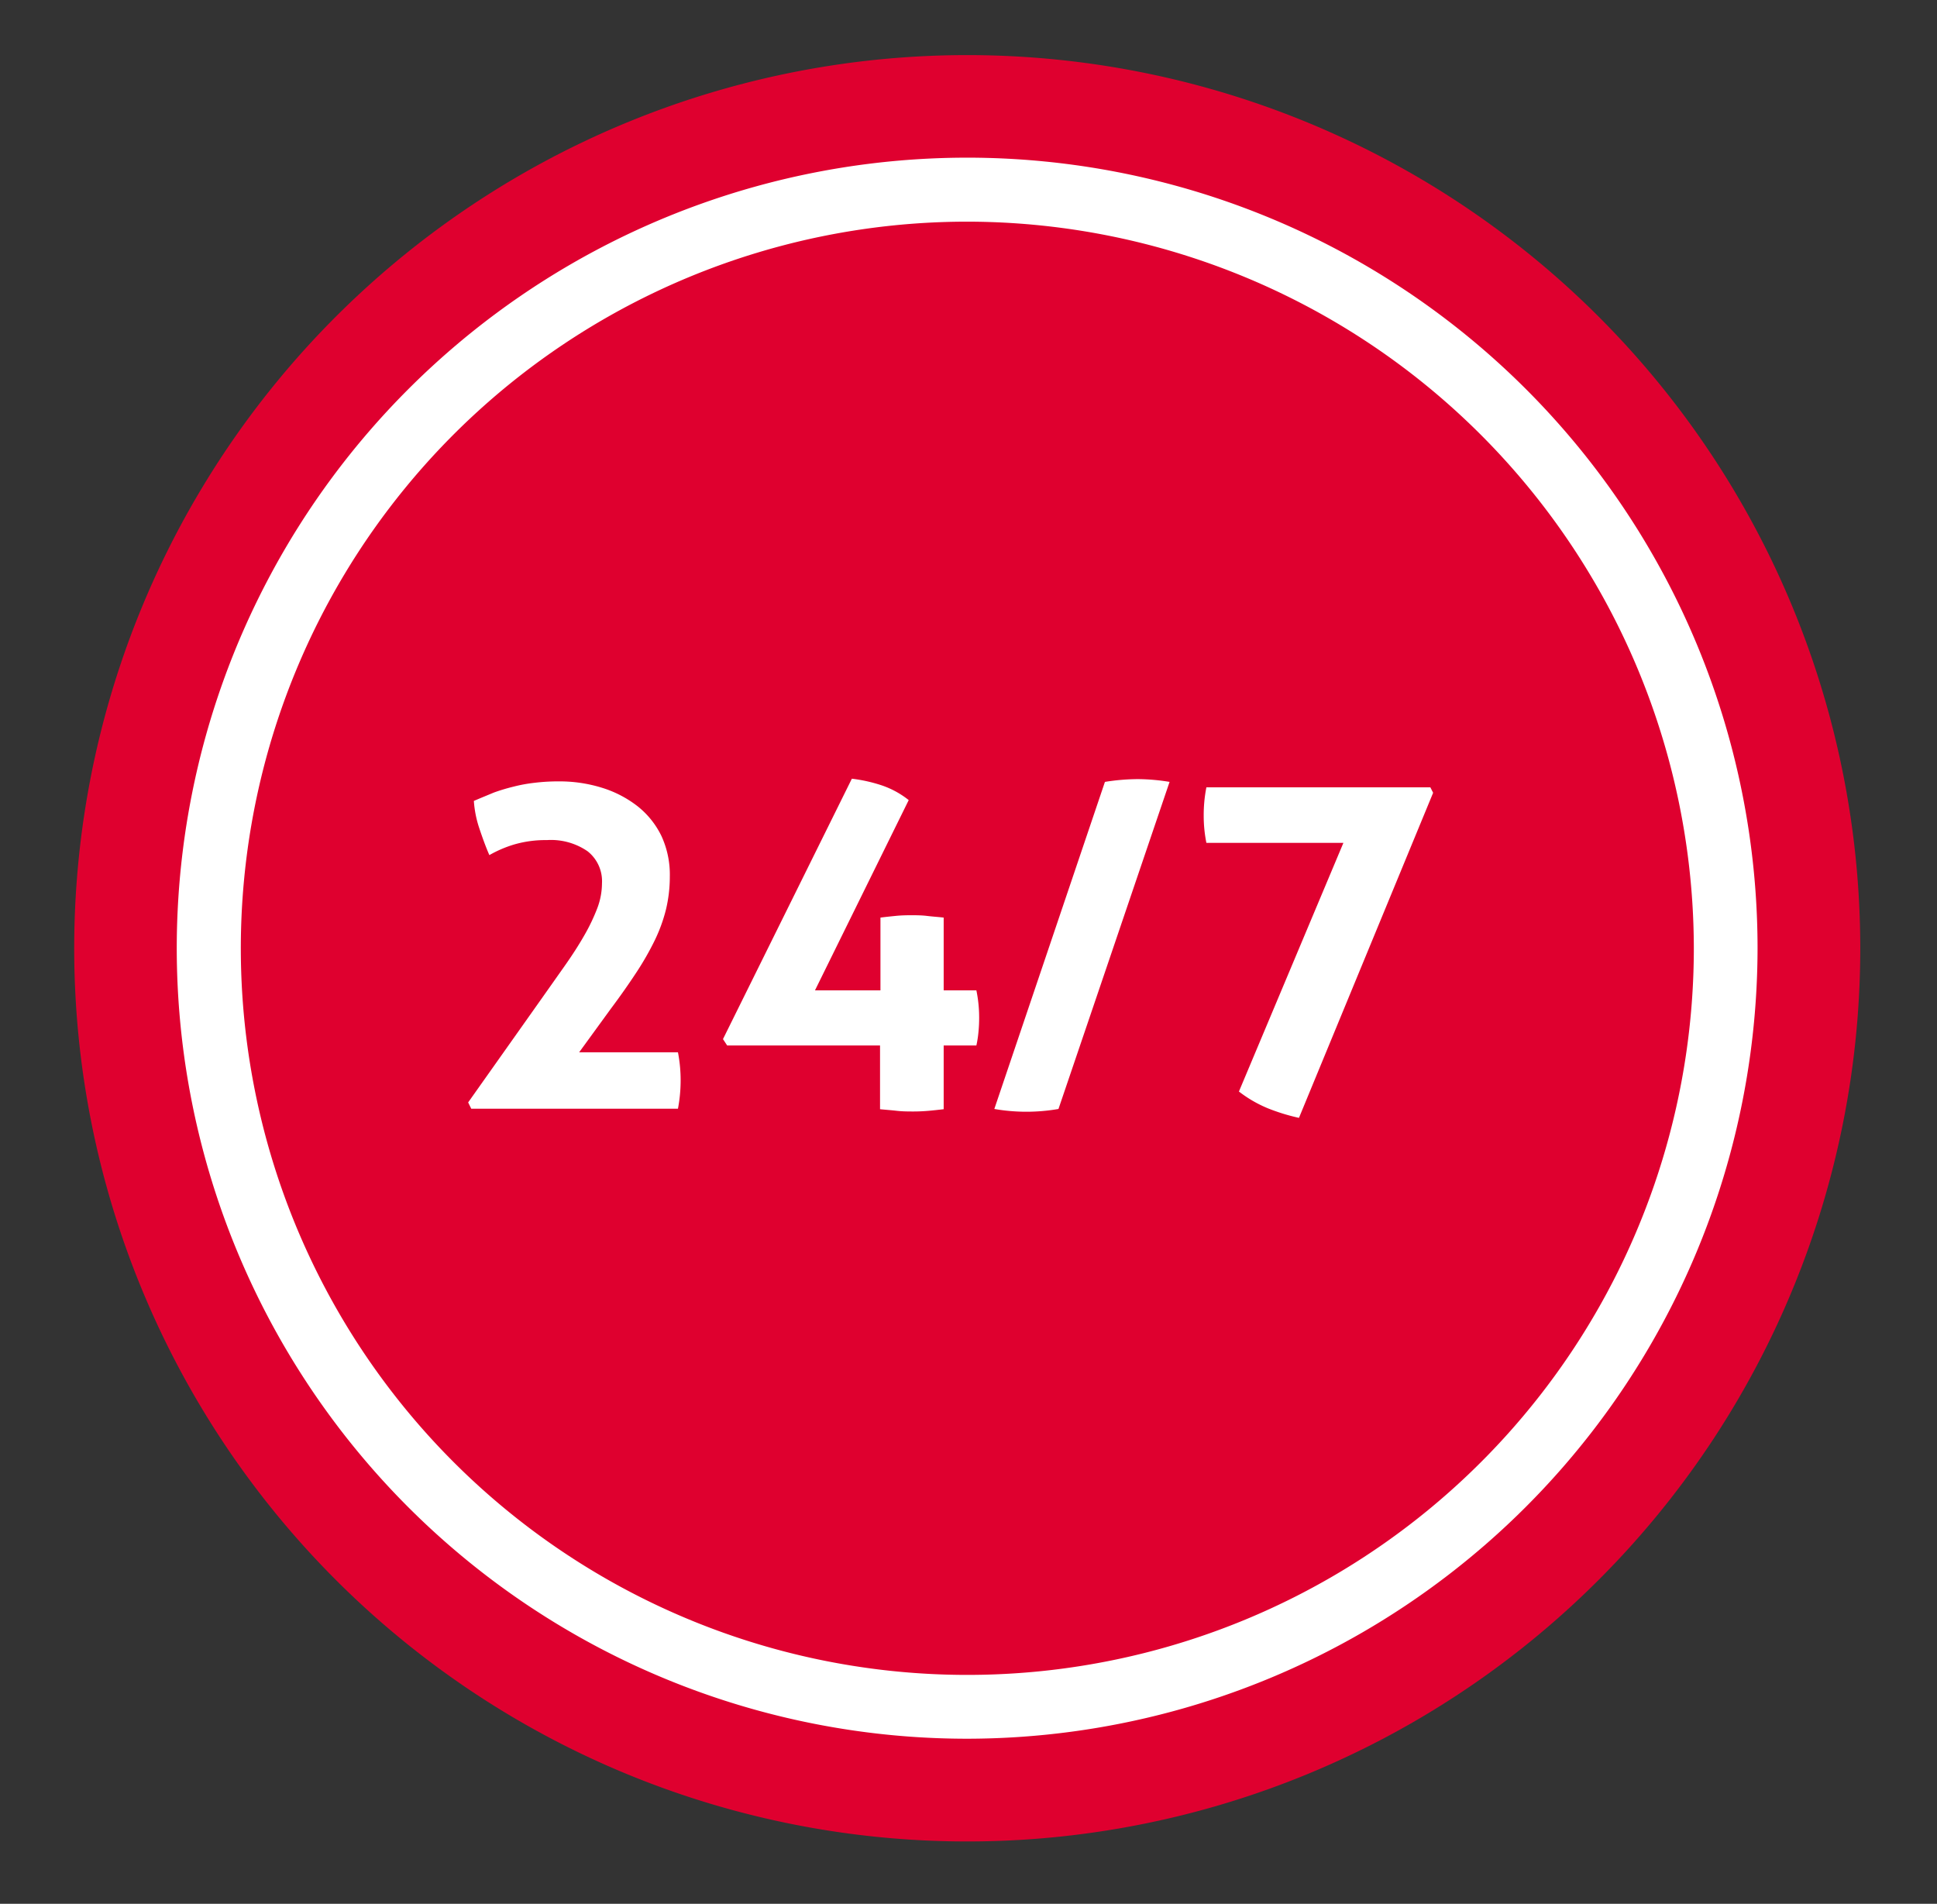
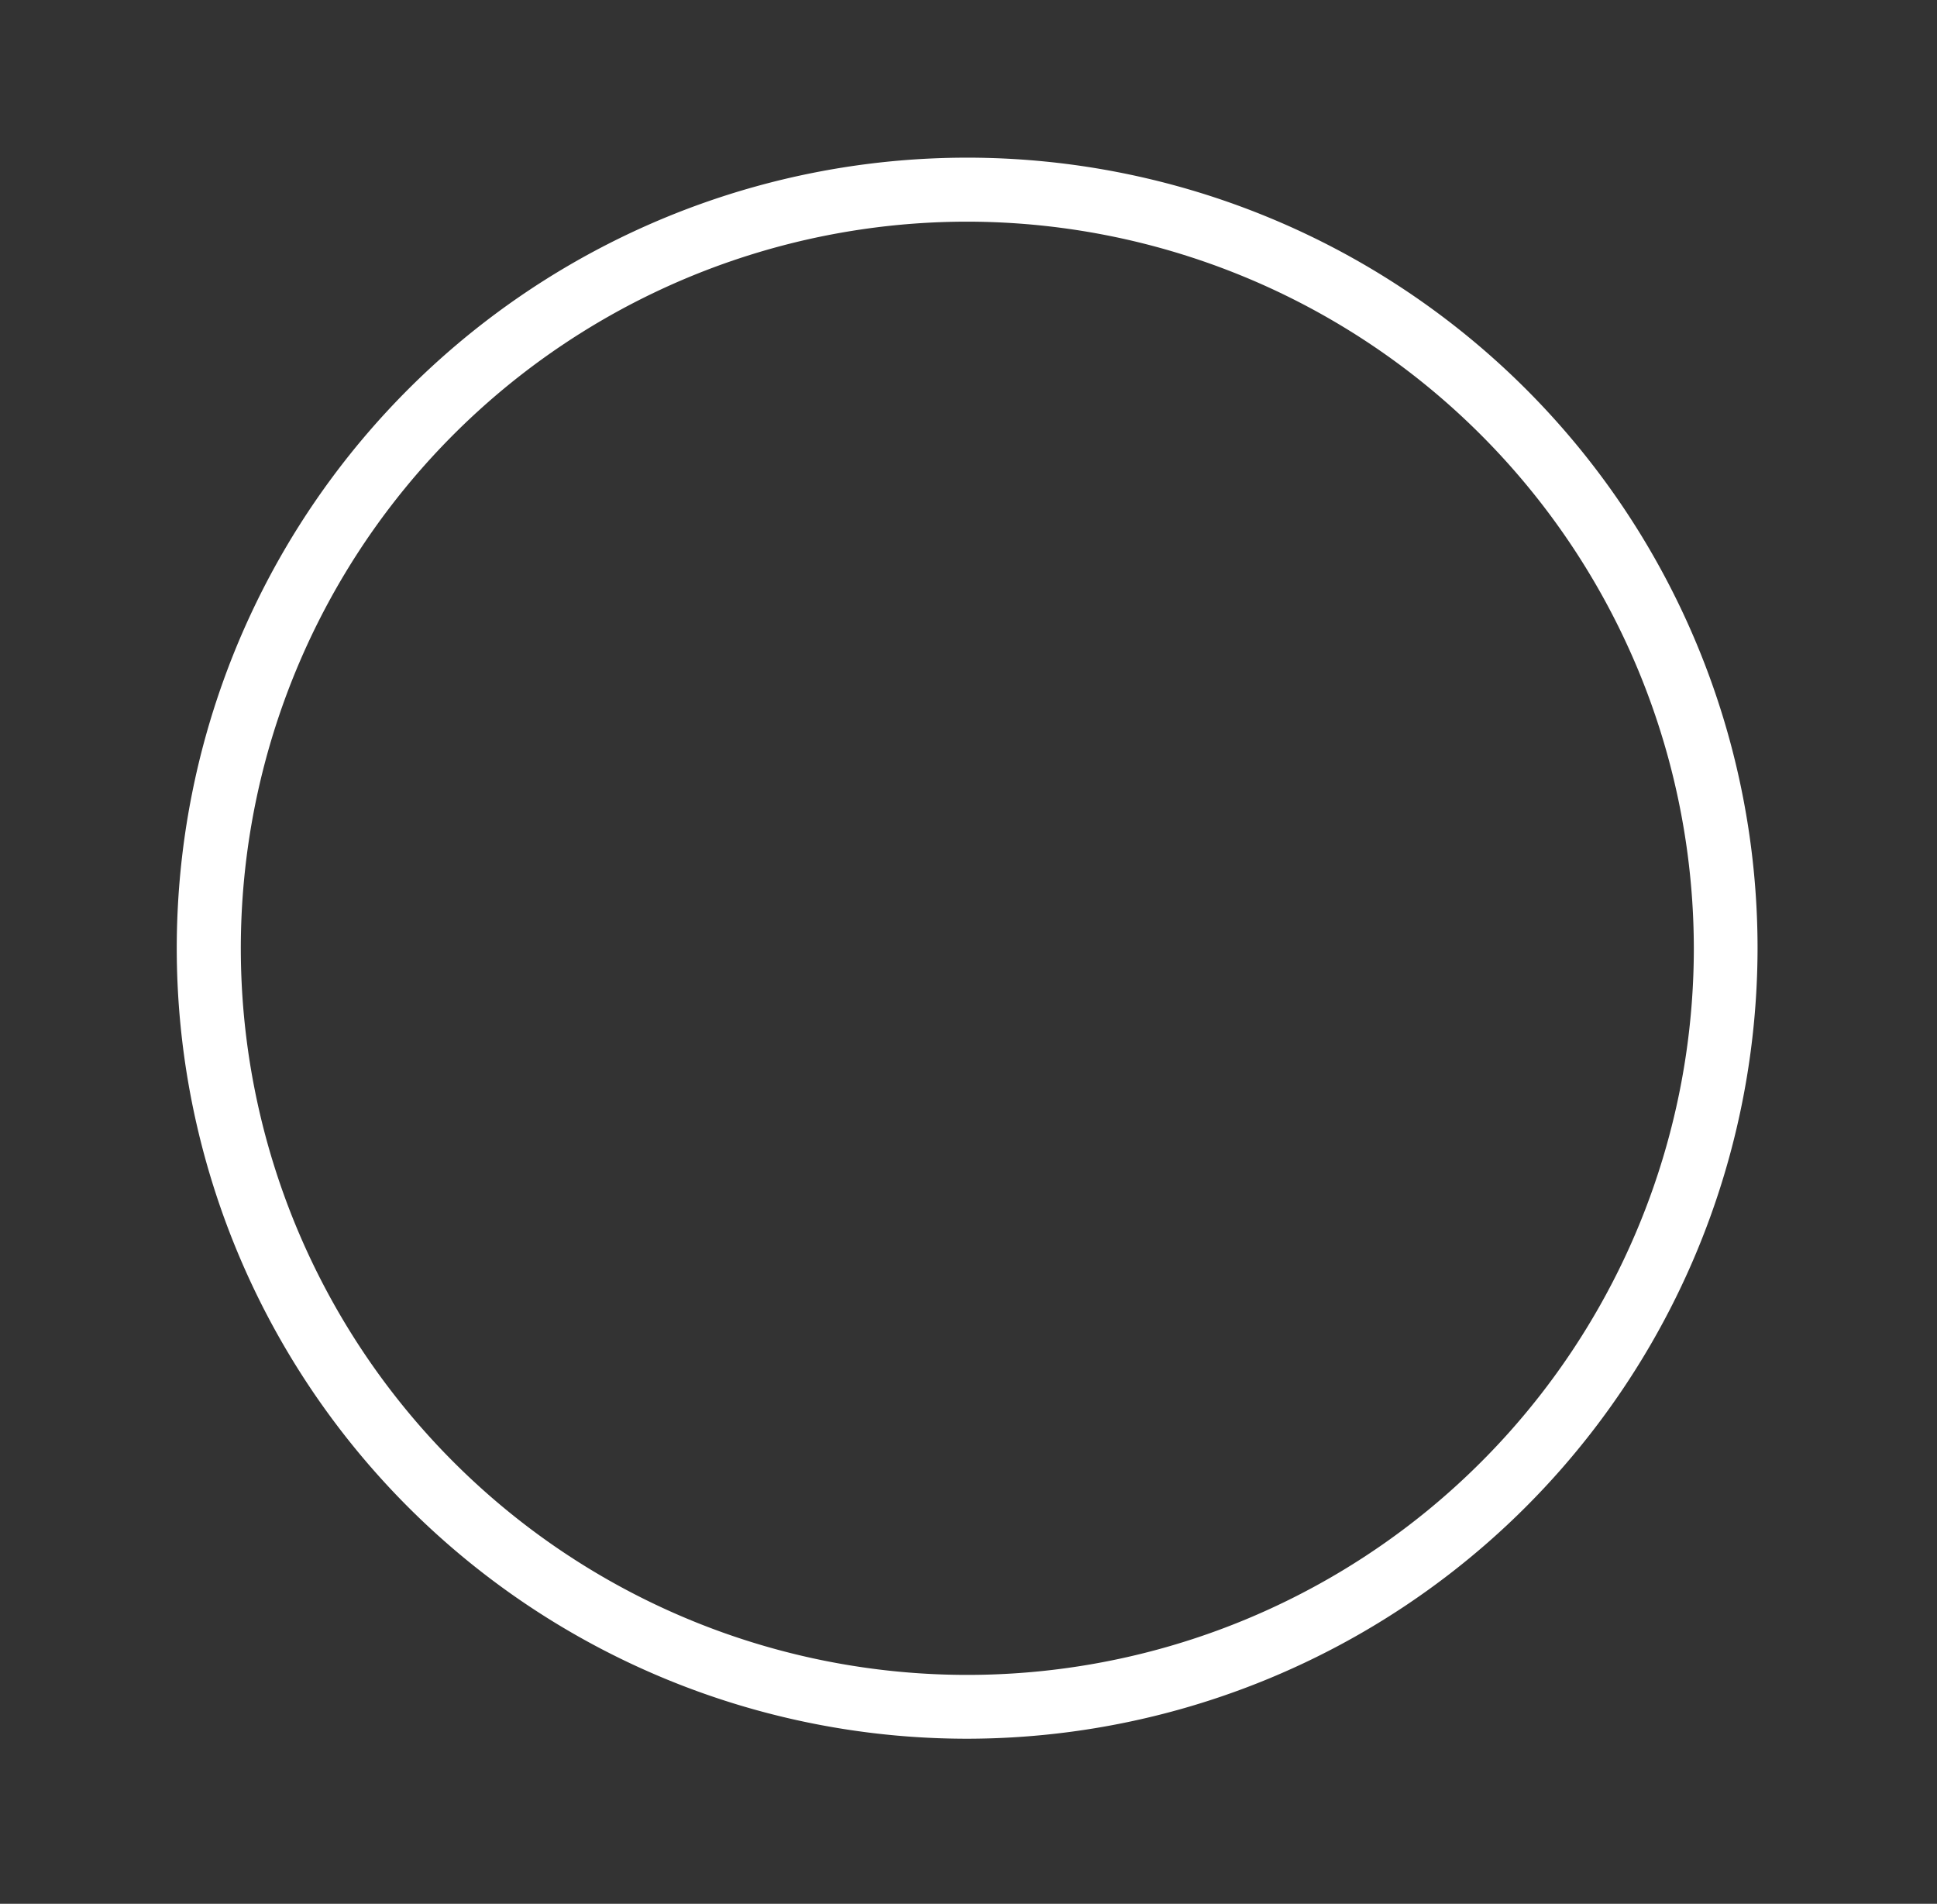
<svg xmlns="http://www.w3.org/2000/svg" id="Layer_1" data-name="Layer 1" viewBox="0 0 231 227">
  <rect x="0" y="0" width="231" height="227" fill="#333333" stroke="none" />
  <defs>
    <style>.cls-1{fill:#df002f;}.cls-2{fill:#fff;}</style>
  </defs>
-   <path class="cls-1" d="M221.85,113.07A106.5,106.5,0,1,1,115.35,6.57a106.5,106.5,0,0,1,106.5,106.5" />
  <path class="cls-2" d="M115.35,207.32a94.26,94.26,0,1,1,94.25-94.25,94.36,94.36,0,0,1-94.25,94.25m0-180.89A86.64,86.64,0,1,0,202,113.07a86.74,86.74,0,0,0-86.64-86.64" />
-   <path class="cls-2" d="M55.83,131.45l8.57-12.11q1.57-2.22,2.93-4.15c.91-1.29,1.69-2.5,2.34-3.64a22.84,22.84,0,0,0,1.55-3.23,8.46,8.46,0,0,0,.57-3,4.54,4.54,0,0,0-1.72-3.82,7.69,7.69,0,0,0-4.85-1.33,13.37,13.37,0,0,0-3.86.51,14.07,14.07,0,0,0-3,1.28c-.44-1-.84-2.12-1.2-3.2a13,13,0,0,1-.65-3.26c.83-.36,1.63-.68,2.39-1a22.4,22.4,0,0,1,2.33-.7,18.11,18.11,0,0,1,2.5-.46,23,23,0,0,1,2.88-.17,17,17,0,0,1,5.18.76,13.24,13.24,0,0,1,4.24,2.2,10.18,10.18,0,0,1,2.85,3.55,11,11,0,0,1,1,4.84,16.79,16.79,0,0,1-.46,3.93,18.78,18.78,0,0,1-1.36,3.72,34.34,34.34,0,0,1-2.2,3.83c-.87,1.32-1.86,2.74-3,4.26l-3.79,5.21H80.85a17.43,17.43,0,0,1,.32,3.31,18,18,0,0,1-.32,3.42H56.2Z" />
-   <path class="cls-2" d="M86.22,123.9l15.37-31.05a18.11,18.11,0,0,1,3.55.79,10.64,10.64,0,0,1,3.23,1.76L97.19,118.09H105v-8.68c.62-.08,1.21-.14,1.8-.2s1.17-.08,1.79-.08,1.3,0,1.95.08,1.31.12,2,.2v8.68h3.9a15.88,15.88,0,0,1,.33,3.26,16.58,16.58,0,0,1-.08,1.69,13.09,13.09,0,0,1-.25,1.62h-3.9v7.6c-.62.07-1.22.14-1.8.19s-1.17.08-1.79.08-1.3,0-2-.08-1.31-.12-2-.19v-7.6H86.72Z" />
-   <path class="cls-2" d="M131.77,93.23a25.27,25.27,0,0,1,3.91-.33,24,24,0,0,1,3.8.33l-13.25,39a22.33,22.33,0,0,1-7.65,0Z" />
-   <path class="cls-2" d="M160.21,100.5H143.87a16.28,16.28,0,0,1-.32-3.25,17,17,0,0,1,.32-3.37h26.71l.33.65-16,38.76a23.51,23.51,0,0,1-3.71-1.14,14.94,14.94,0,0,1-3.45-2Z" />
</svg>